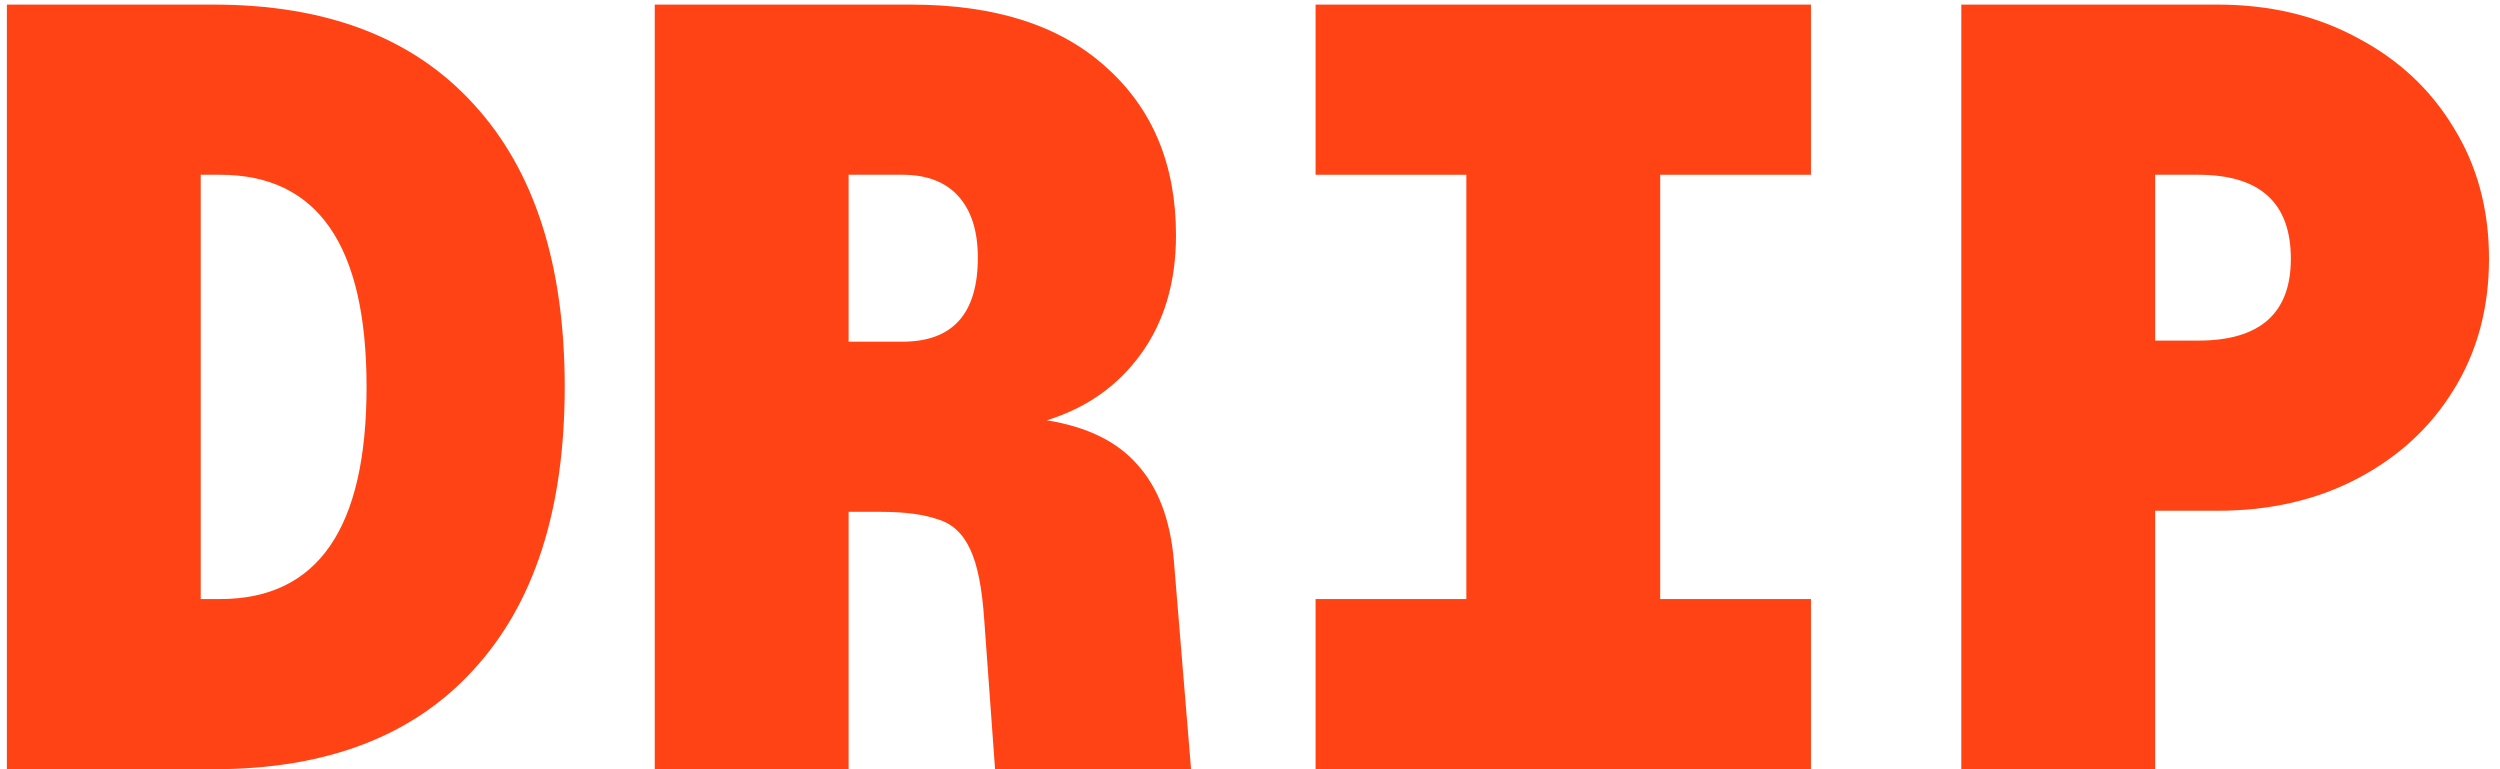
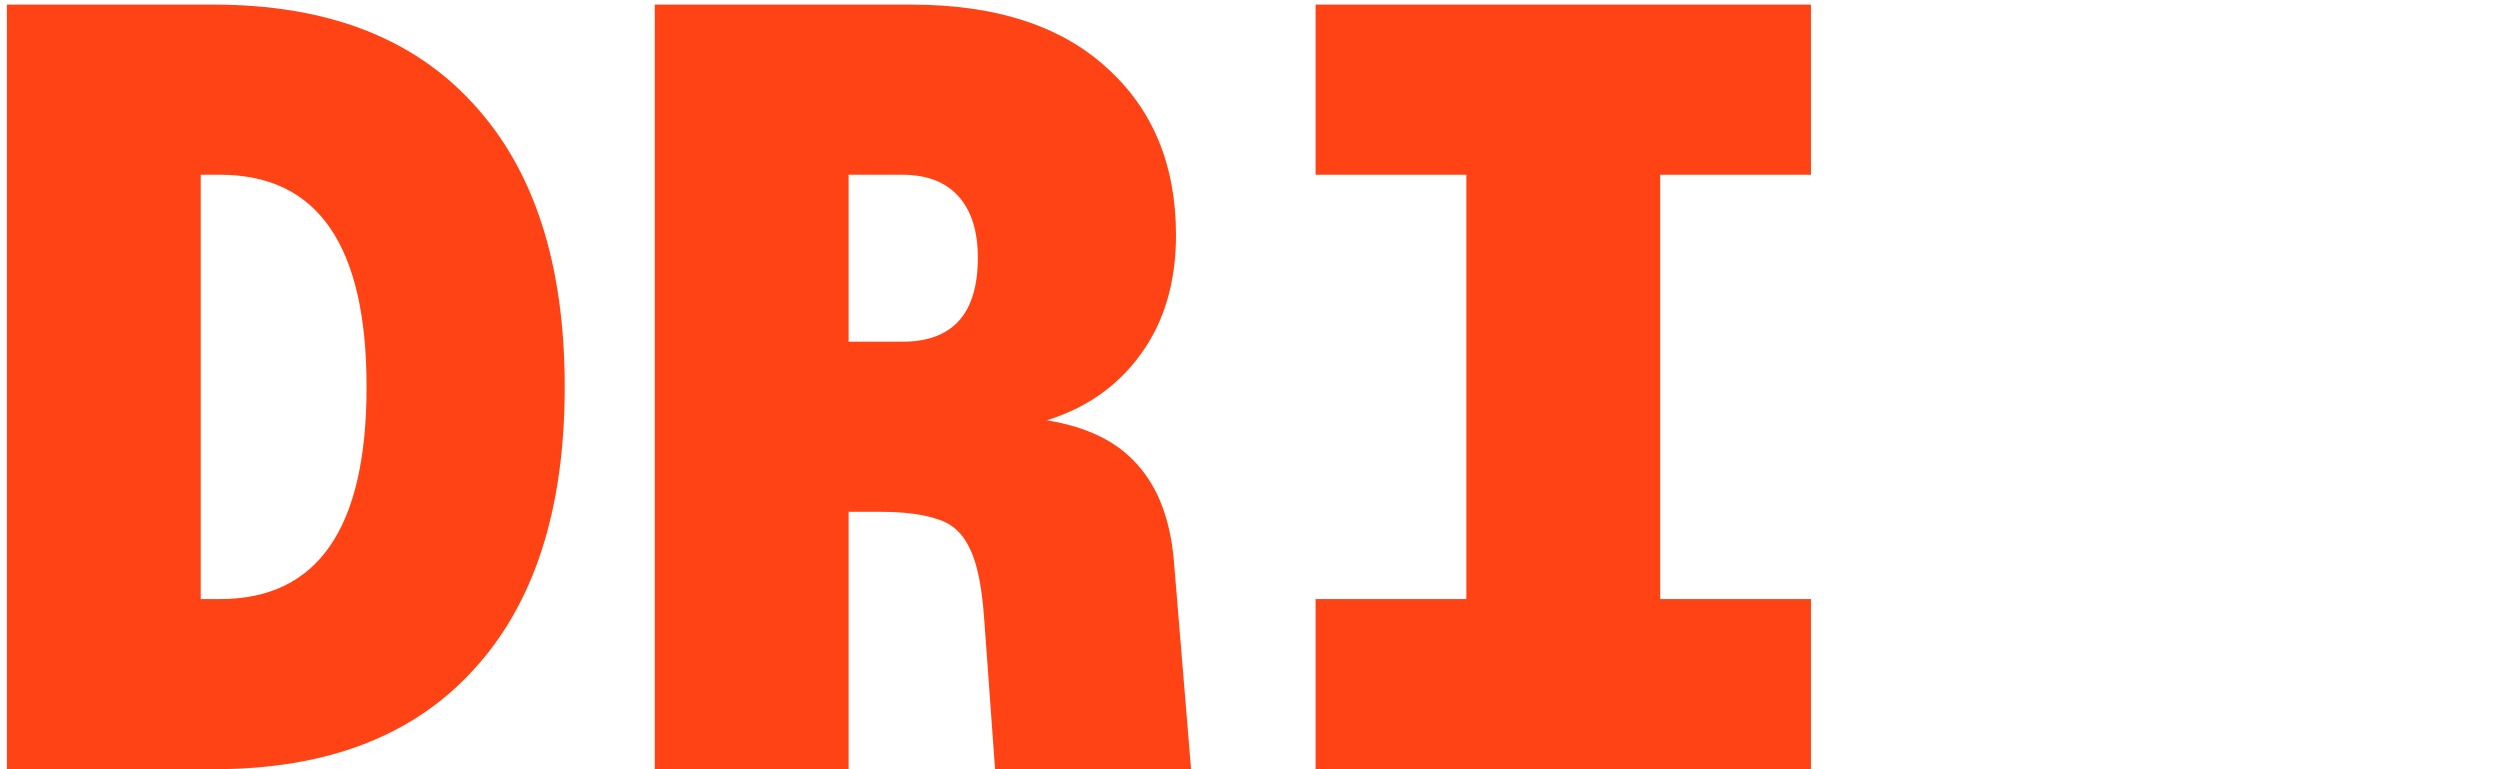
<svg xmlns="http://www.w3.org/2000/svg" fill="none" viewBox="0 0 195 60" height="60" width="195">
  <path fill="#FF4315" d="M0.536 59.999V0.359H16.664C25.456 0.359 32.204 2.935 36.908 8.087C41.668 13.239 44.048 20.603 44.048 30.179C44.048 39.755 41.668 47.119 36.908 52.271C32.204 57.423 25.456 59.999 16.664 59.999H0.536ZM15.656 46.727H17.168C24.784 46.727 28.592 41.211 28.592 30.179C28.592 19.147 24.784 13.631 17.168 13.631H15.656V46.727Z" />
  <path fill="#FF4315" d="M51.071 59.999V0.359H71.063C77.615 0.359 82.683 1.983 86.267 5.231C89.907 8.479 91.727 12.847 91.727 18.335C91.727 22.031 90.803 25.139 88.955 27.659C87.163 30.123 84.727 31.831 81.647 32.783C84.783 33.287 87.135 34.435 88.703 36.227C90.327 38.019 91.279 40.511 91.559 43.703L92.903 59.999H77.615L76.775 48.407C76.607 45.887 76.243 44.039 75.683 42.863C75.123 41.631 74.283 40.847 73.163 40.511C72.043 40.119 70.559 39.923 68.711 39.923H66.191V59.999H51.071ZM66.191 26.651H70.391C74.311 26.651 76.271 24.467 76.271 20.099C76.271 18.027 75.767 16.431 74.759 15.311C73.751 14.191 72.295 13.631 70.391 13.631H66.191V26.651Z" />
  <path fill="#FF4315" d="M102.615 59.999V46.727H114.375V13.631H102.615V0.359H141.255V13.631H129.495V46.727H141.255V59.999H102.615Z" />
-   <path fill="#FF4315" d="M152.982 59.999V0.359H172.974C177.062 0.359 180.702 1.227 183.894 2.963C187.086 4.643 189.578 6.967 191.37 9.935C193.218 12.903 194.142 16.319 194.142 20.183C194.142 24.047 193.218 27.463 191.37 30.431C189.578 33.343 187.086 35.639 183.894 37.319C180.702 38.999 177.062 39.839 172.974 39.839H168.102V59.999H152.982ZM168.102 26.567H171.462C176.278 26.567 178.686 24.439 178.686 20.183C178.686 15.815 176.278 13.631 171.462 13.631H168.102V26.567Z" />
</svg>